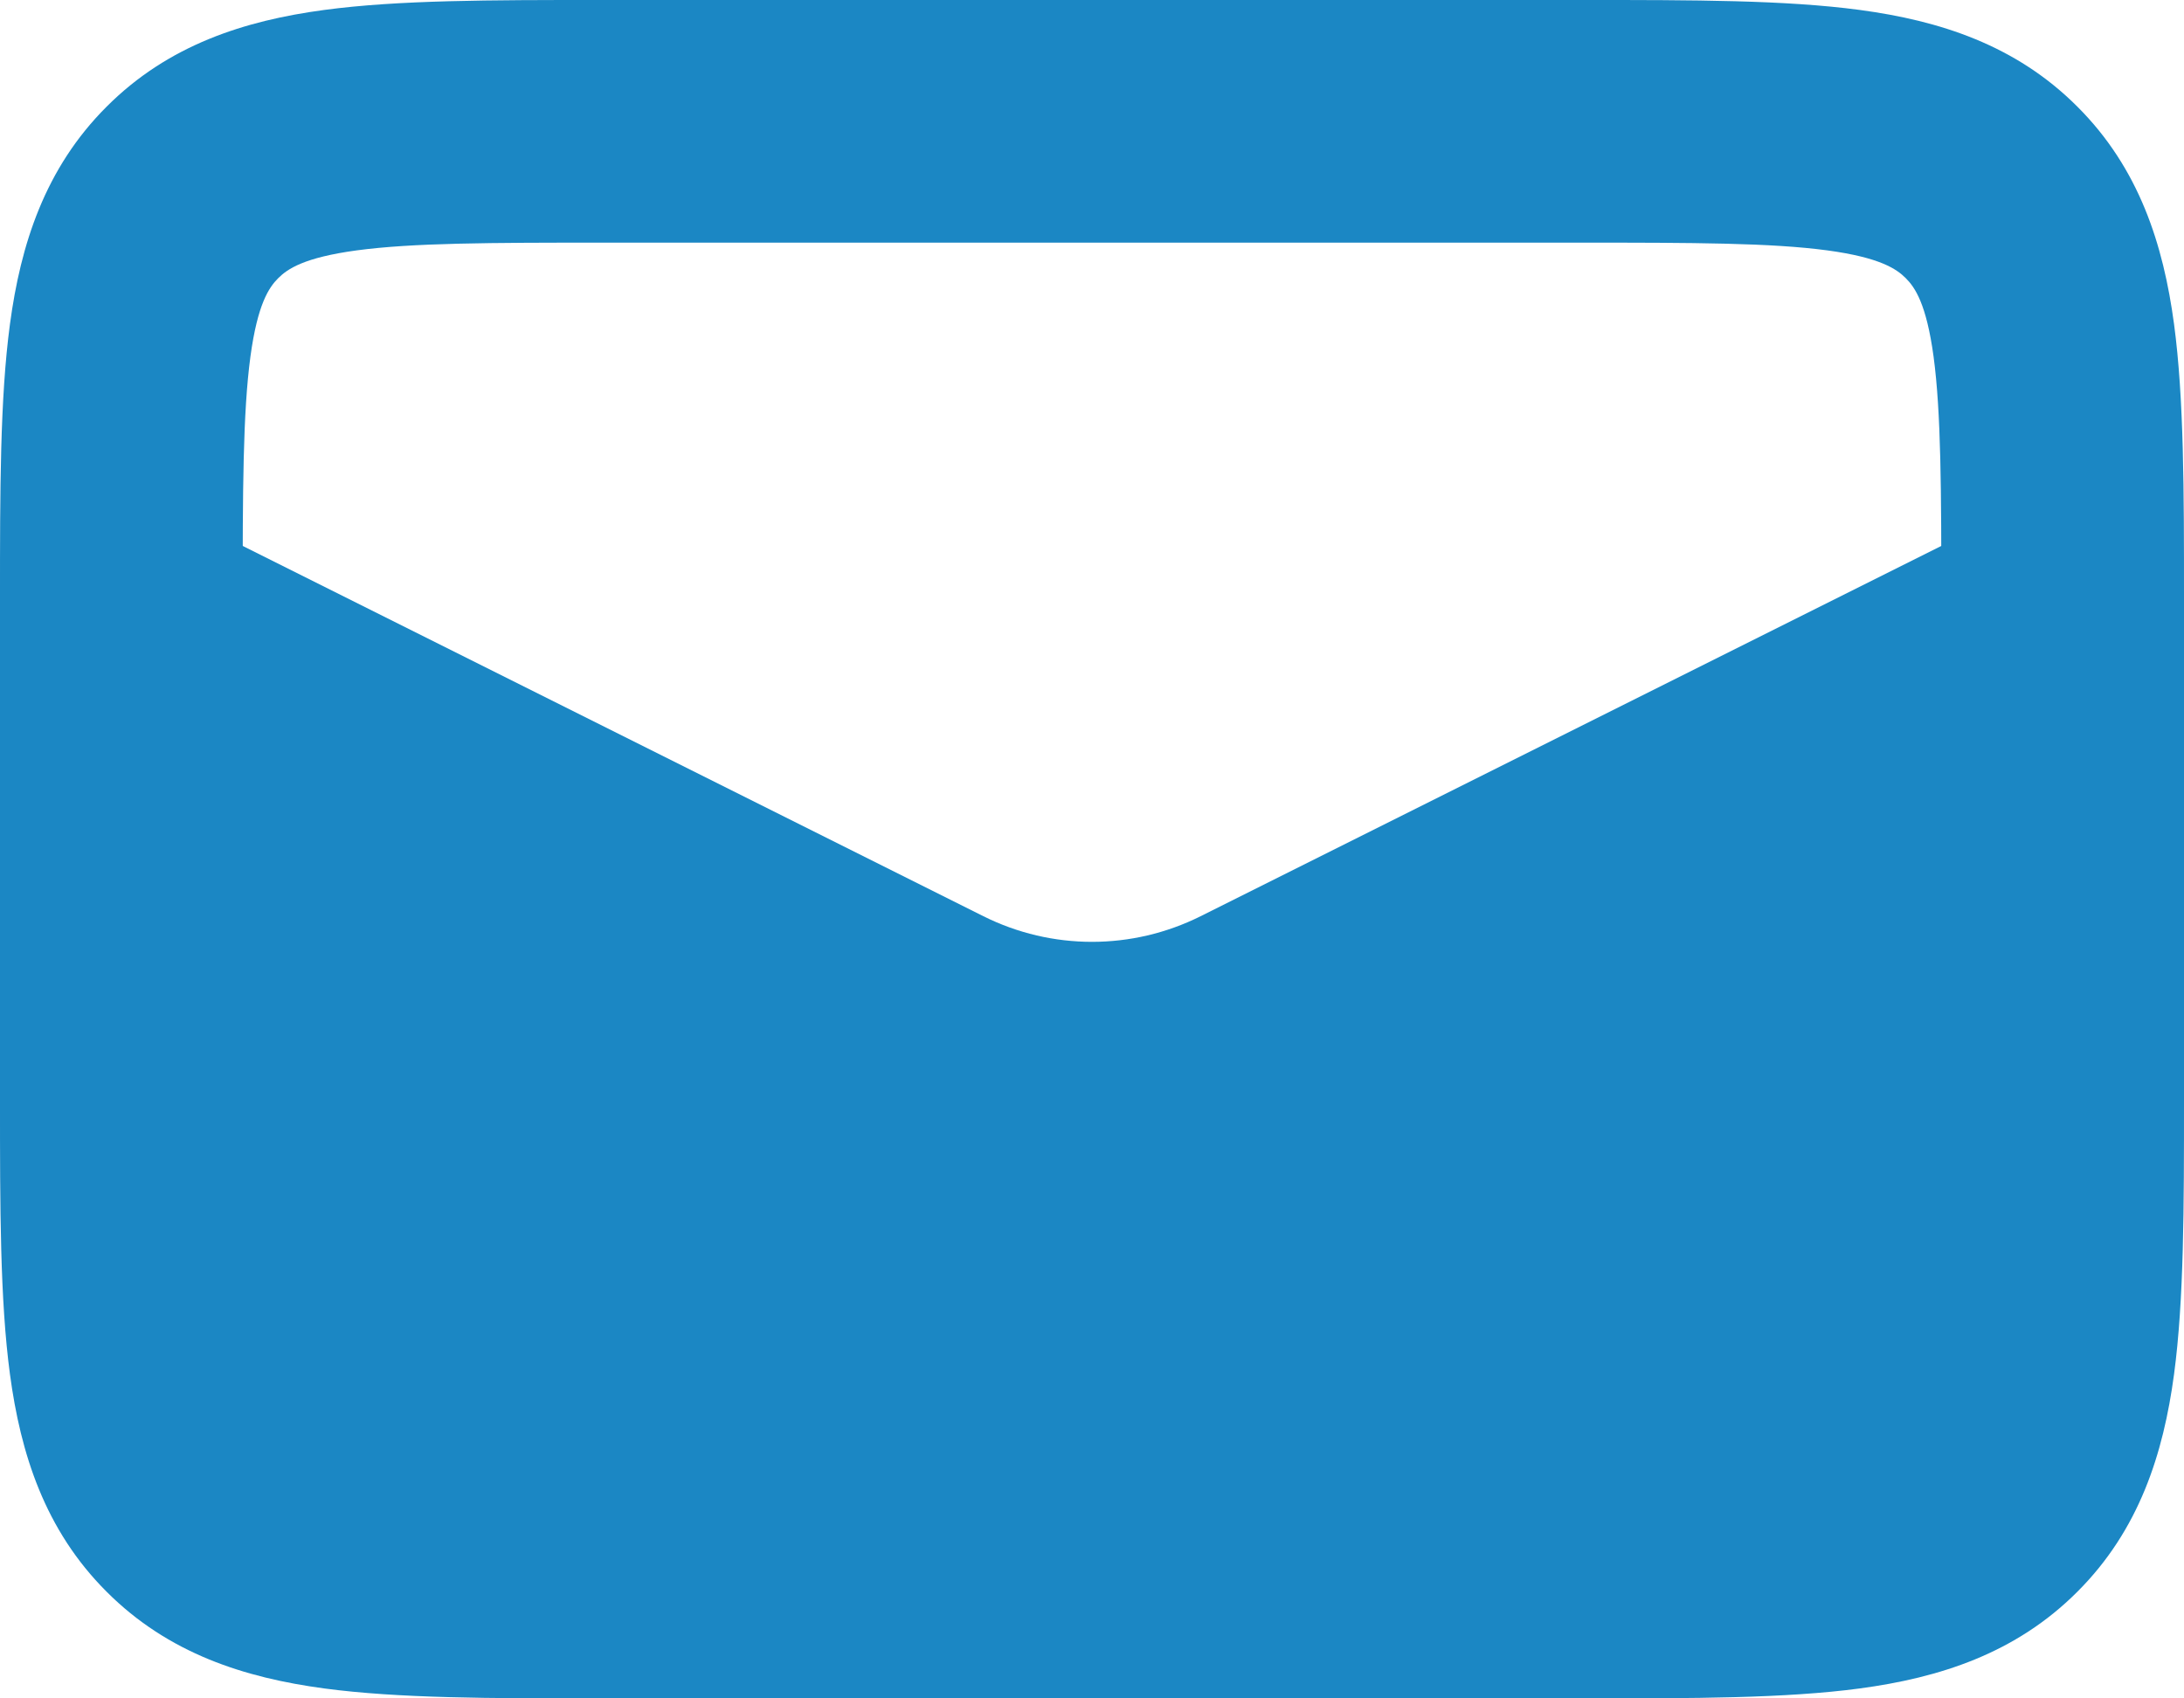
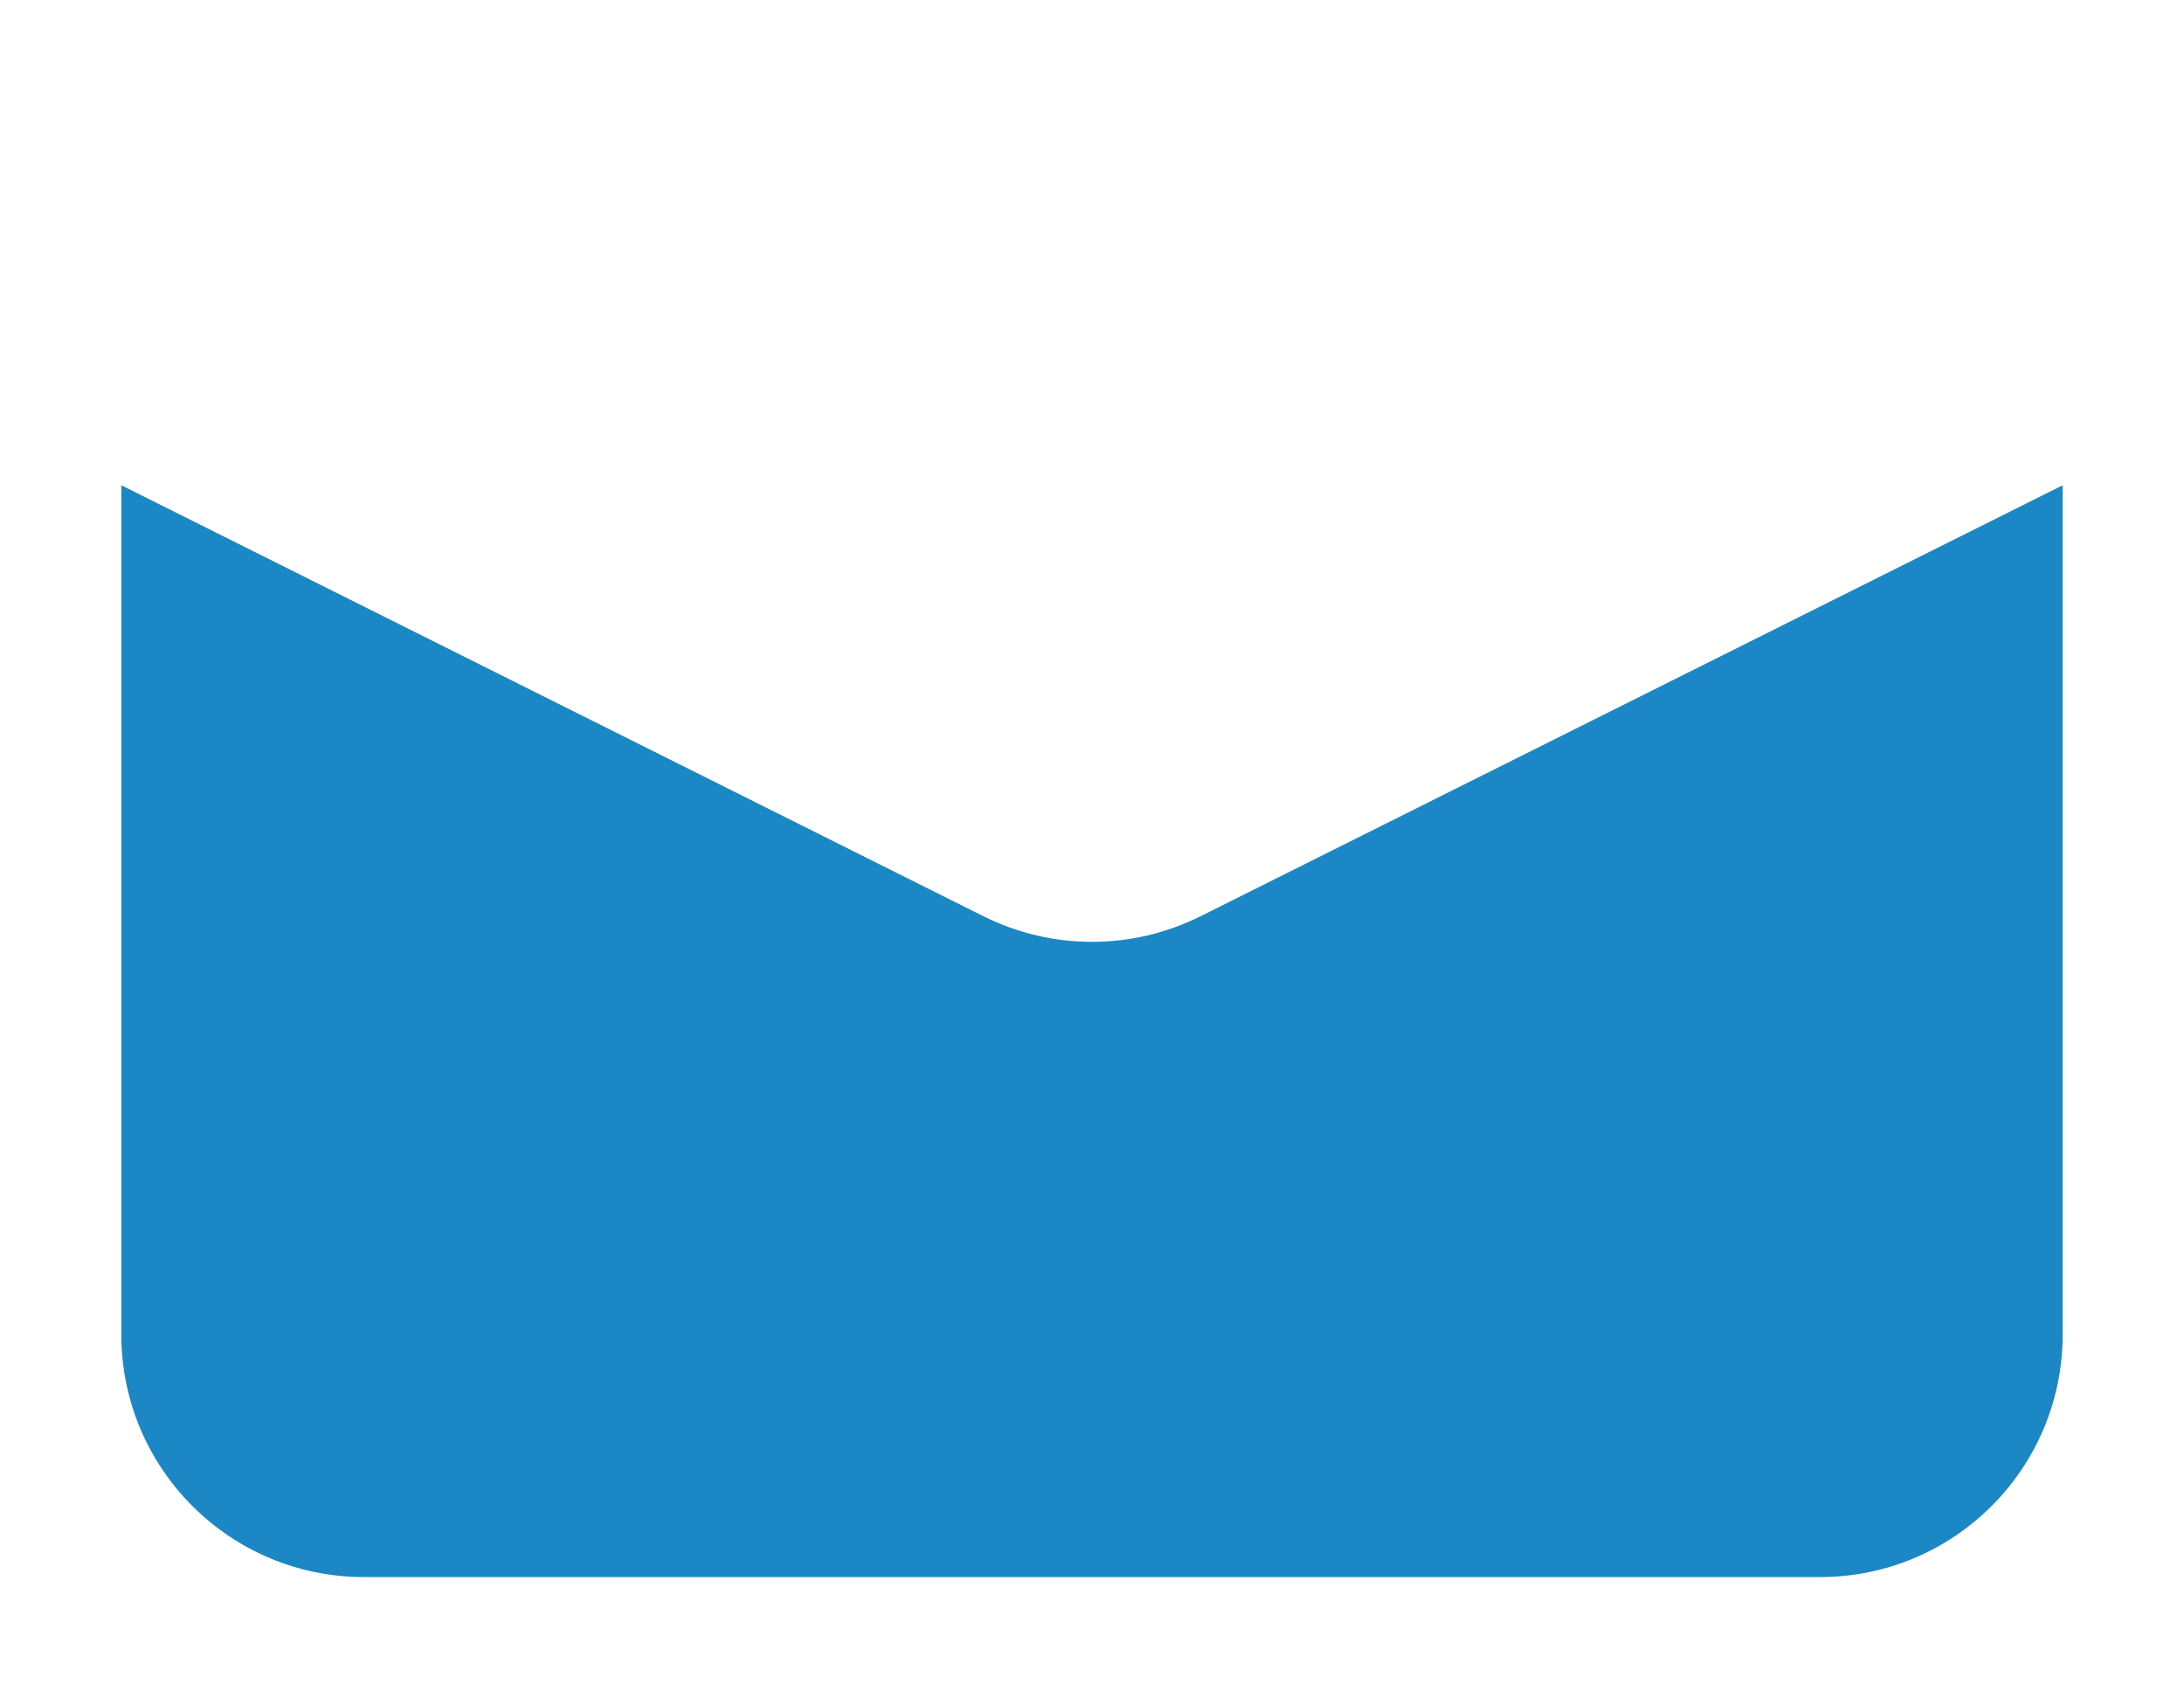
<svg xmlns="http://www.w3.org/2000/svg" width="18" height="14" viewBox="0 0 18 14" fill="none">
-   <path fill-rule="evenodd" clip-rule="evenodd" d="M4.934 2.43992e-06C4.956 3.63201e-06 4.978 4.82411e-06 5 4.82411e-06L13.066 2.43992e-06C13.952 -4.73896e-05 14.716 -9.01893e-05 15.328 0.082C15.983 0.17 16.612 0.369 17.121 0.879C17.631 1.388 17.83 2.017 17.918 2.672C18 3.284 18 4.048 18 4.934V9.066C18 9.952 18 10.716 17.918 11.328C17.83 11.983 17.631 12.612 17.121 13.121C16.612 13.631 15.983 13.83 15.328 13.918C14.716 14 13.952 14 13.066 14H4.934C4.048 14 3.284 14 2.672 13.918C2.017 13.83 1.388 13.631 0.879 13.121C0.369 12.612 0.17 11.983 0.082 11.328C-9.01893e-05 10.716 -4.73896e-05 9.952 2.43992e-06 9.066L4.82411e-06 5C4.82411e-06 4.978 3.63201e-06 4.956 2.43992e-06 4.934C-4.73896e-05 4.048 -9.01893e-05 3.284 0.082 2.672C0.17 2.017 0.369 1.388 0.879 0.879C1.388 0.369 2.017 0.17 2.672 0.082C3.284 -9.01893e-05 4.048 -4.73896e-05 4.934 2.43992e-06ZM2.939 2.064C2.505 2.123 2.369 2.217 2.293 2.293C2.217 2.369 2.123 2.505 2.064 2.939C2.002 3.401 2 4.029 2 5V9C2 9.971 2.002 10.599 2.064 11.061C2.123 11.495 2.217 11.631 2.293 11.707C2.369 11.783 2.505 11.877 2.939 11.936C3.401 11.998 4.029 12 5 12H13C13.971 12 14.599 11.998 15.061 11.936C15.495 11.877 15.631 11.783 15.707 11.707C15.783 11.631 15.877 11.495 15.936 11.061C15.998 10.599 16 9.971 16 9V5C16 4.029 15.998 3.401 15.936 2.939C15.877 2.505 15.783 2.369 15.707 2.293C15.631 2.217 15.495 2.123 15.061 2.064C14.599 2.002 13.971 2 13 2H5C4.029 2 3.401 2.002 2.939 2.064Z" fill="#1B87C4" />
  <path d="M8.106 7.553L1 4V11C1 12.105 1.895 13 3 13H15C16.105 13 17 12.105 17 11V4L9.894 7.553C9.331 7.834 8.669 7.834 8.106 7.553Z" fill="#1B87C4" />
</svg>